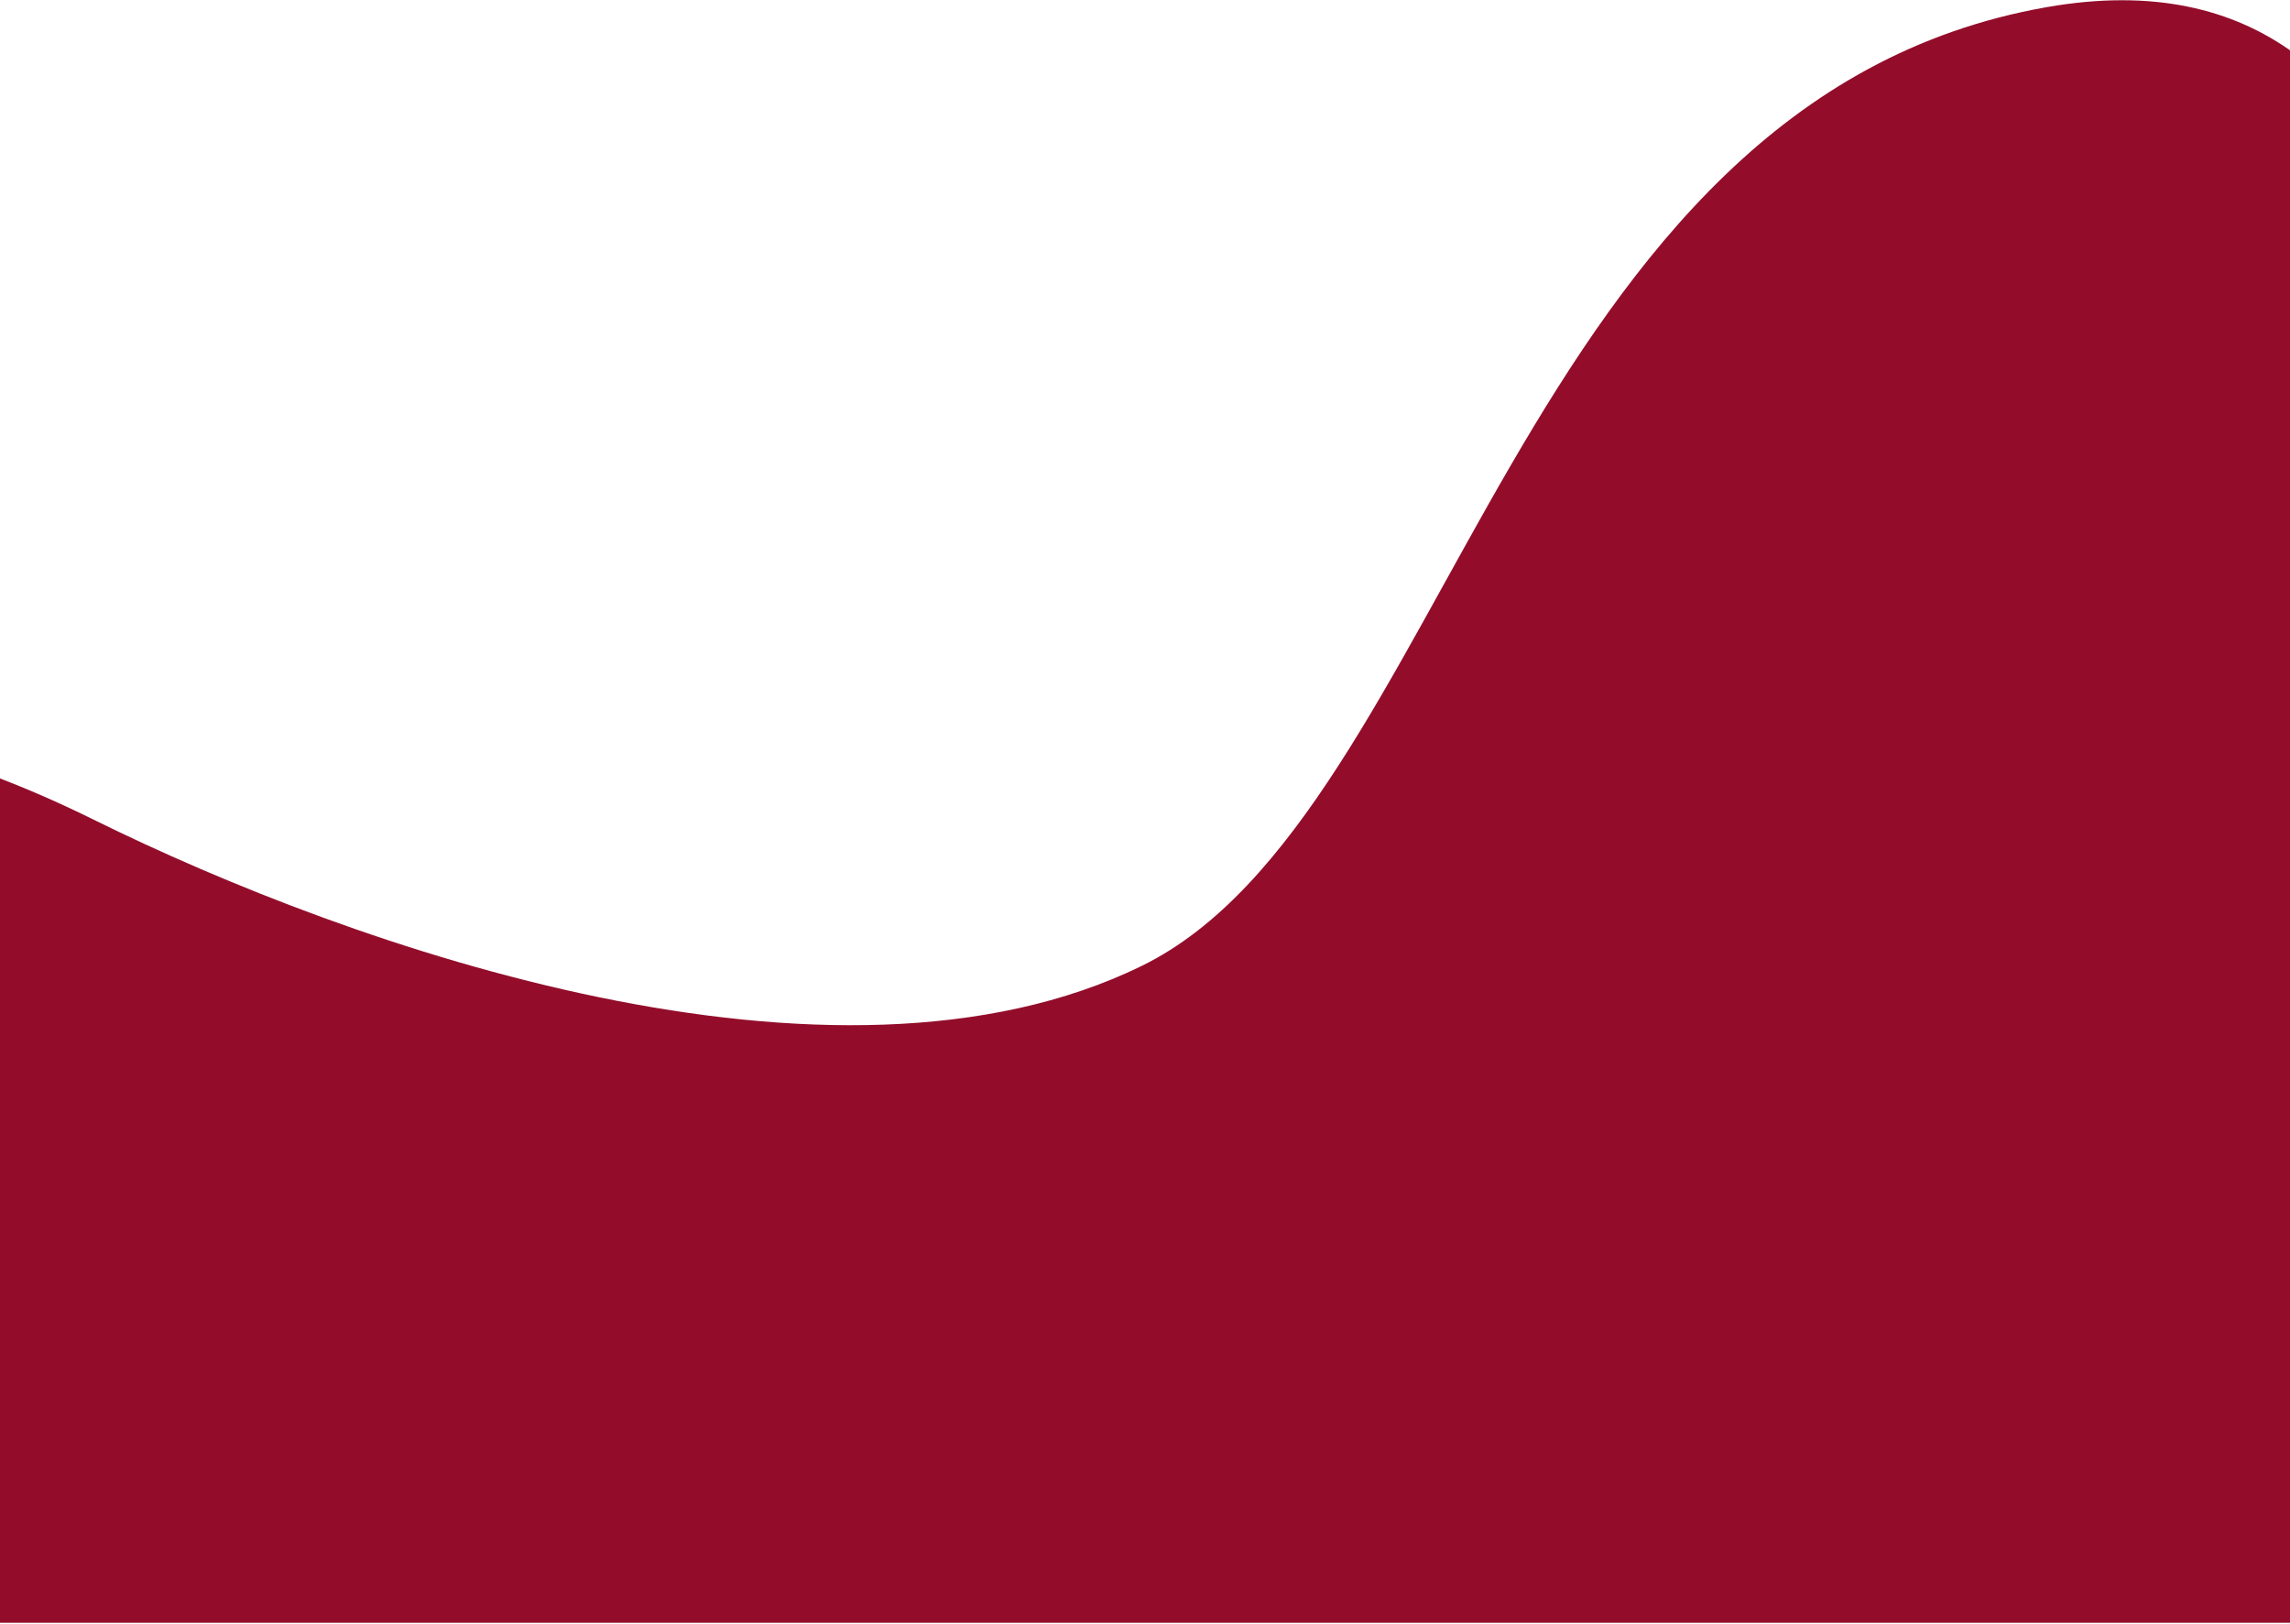
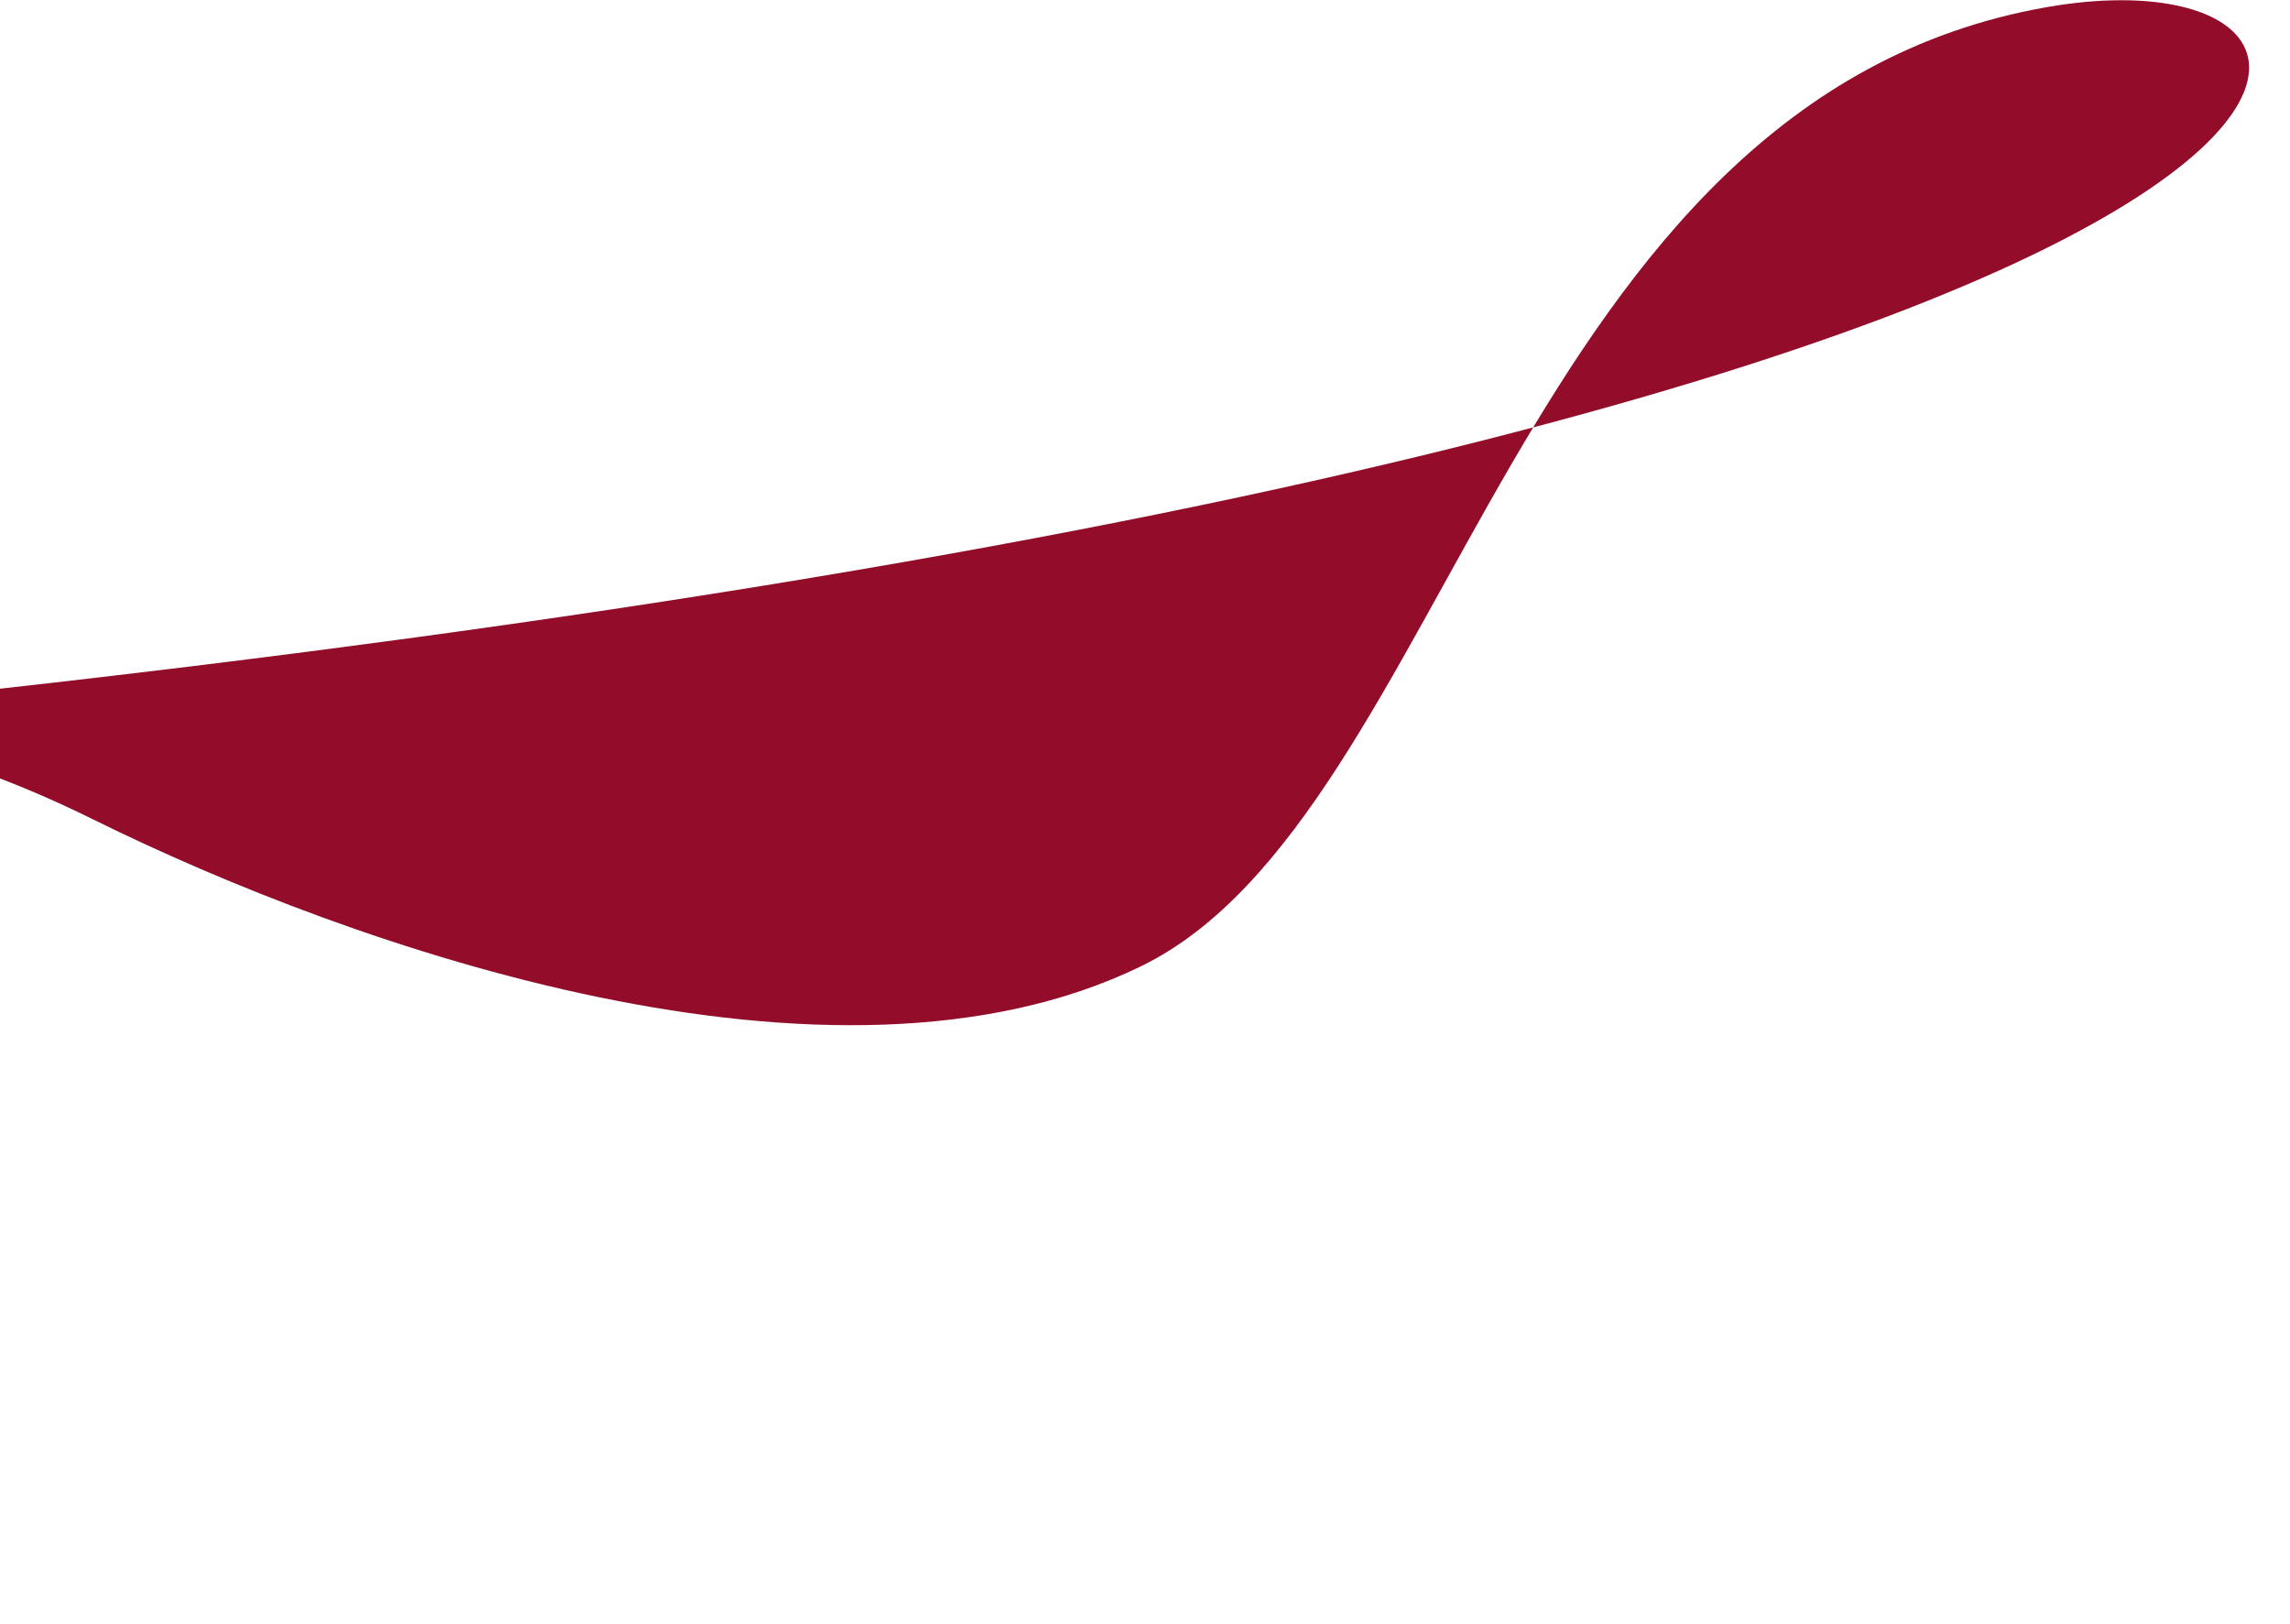
<svg xmlns="http://www.w3.org/2000/svg" width="1280" height="908" viewBox="0 0 1280 908" fill="none">
-   <path d="M52 458C-142 362 -276 415.095 -276 415.095H-304V907.095H1392V415.095C1390.67 267.095 1380.8 -37.6 1144 4C848 56 810 456 638 540C466 624 197.295 529.898 52 458Z" fill="#930D2A" />
+   <path d="M52 458C-142 362 -276 415.095 -276 415.095H-304V907.095V415.095C1390.67 267.095 1380.8 -37.6 1144 4C848 56 810 456 638 540C466 624 197.295 529.898 52 458Z" fill="#930D2A" />
</svg>